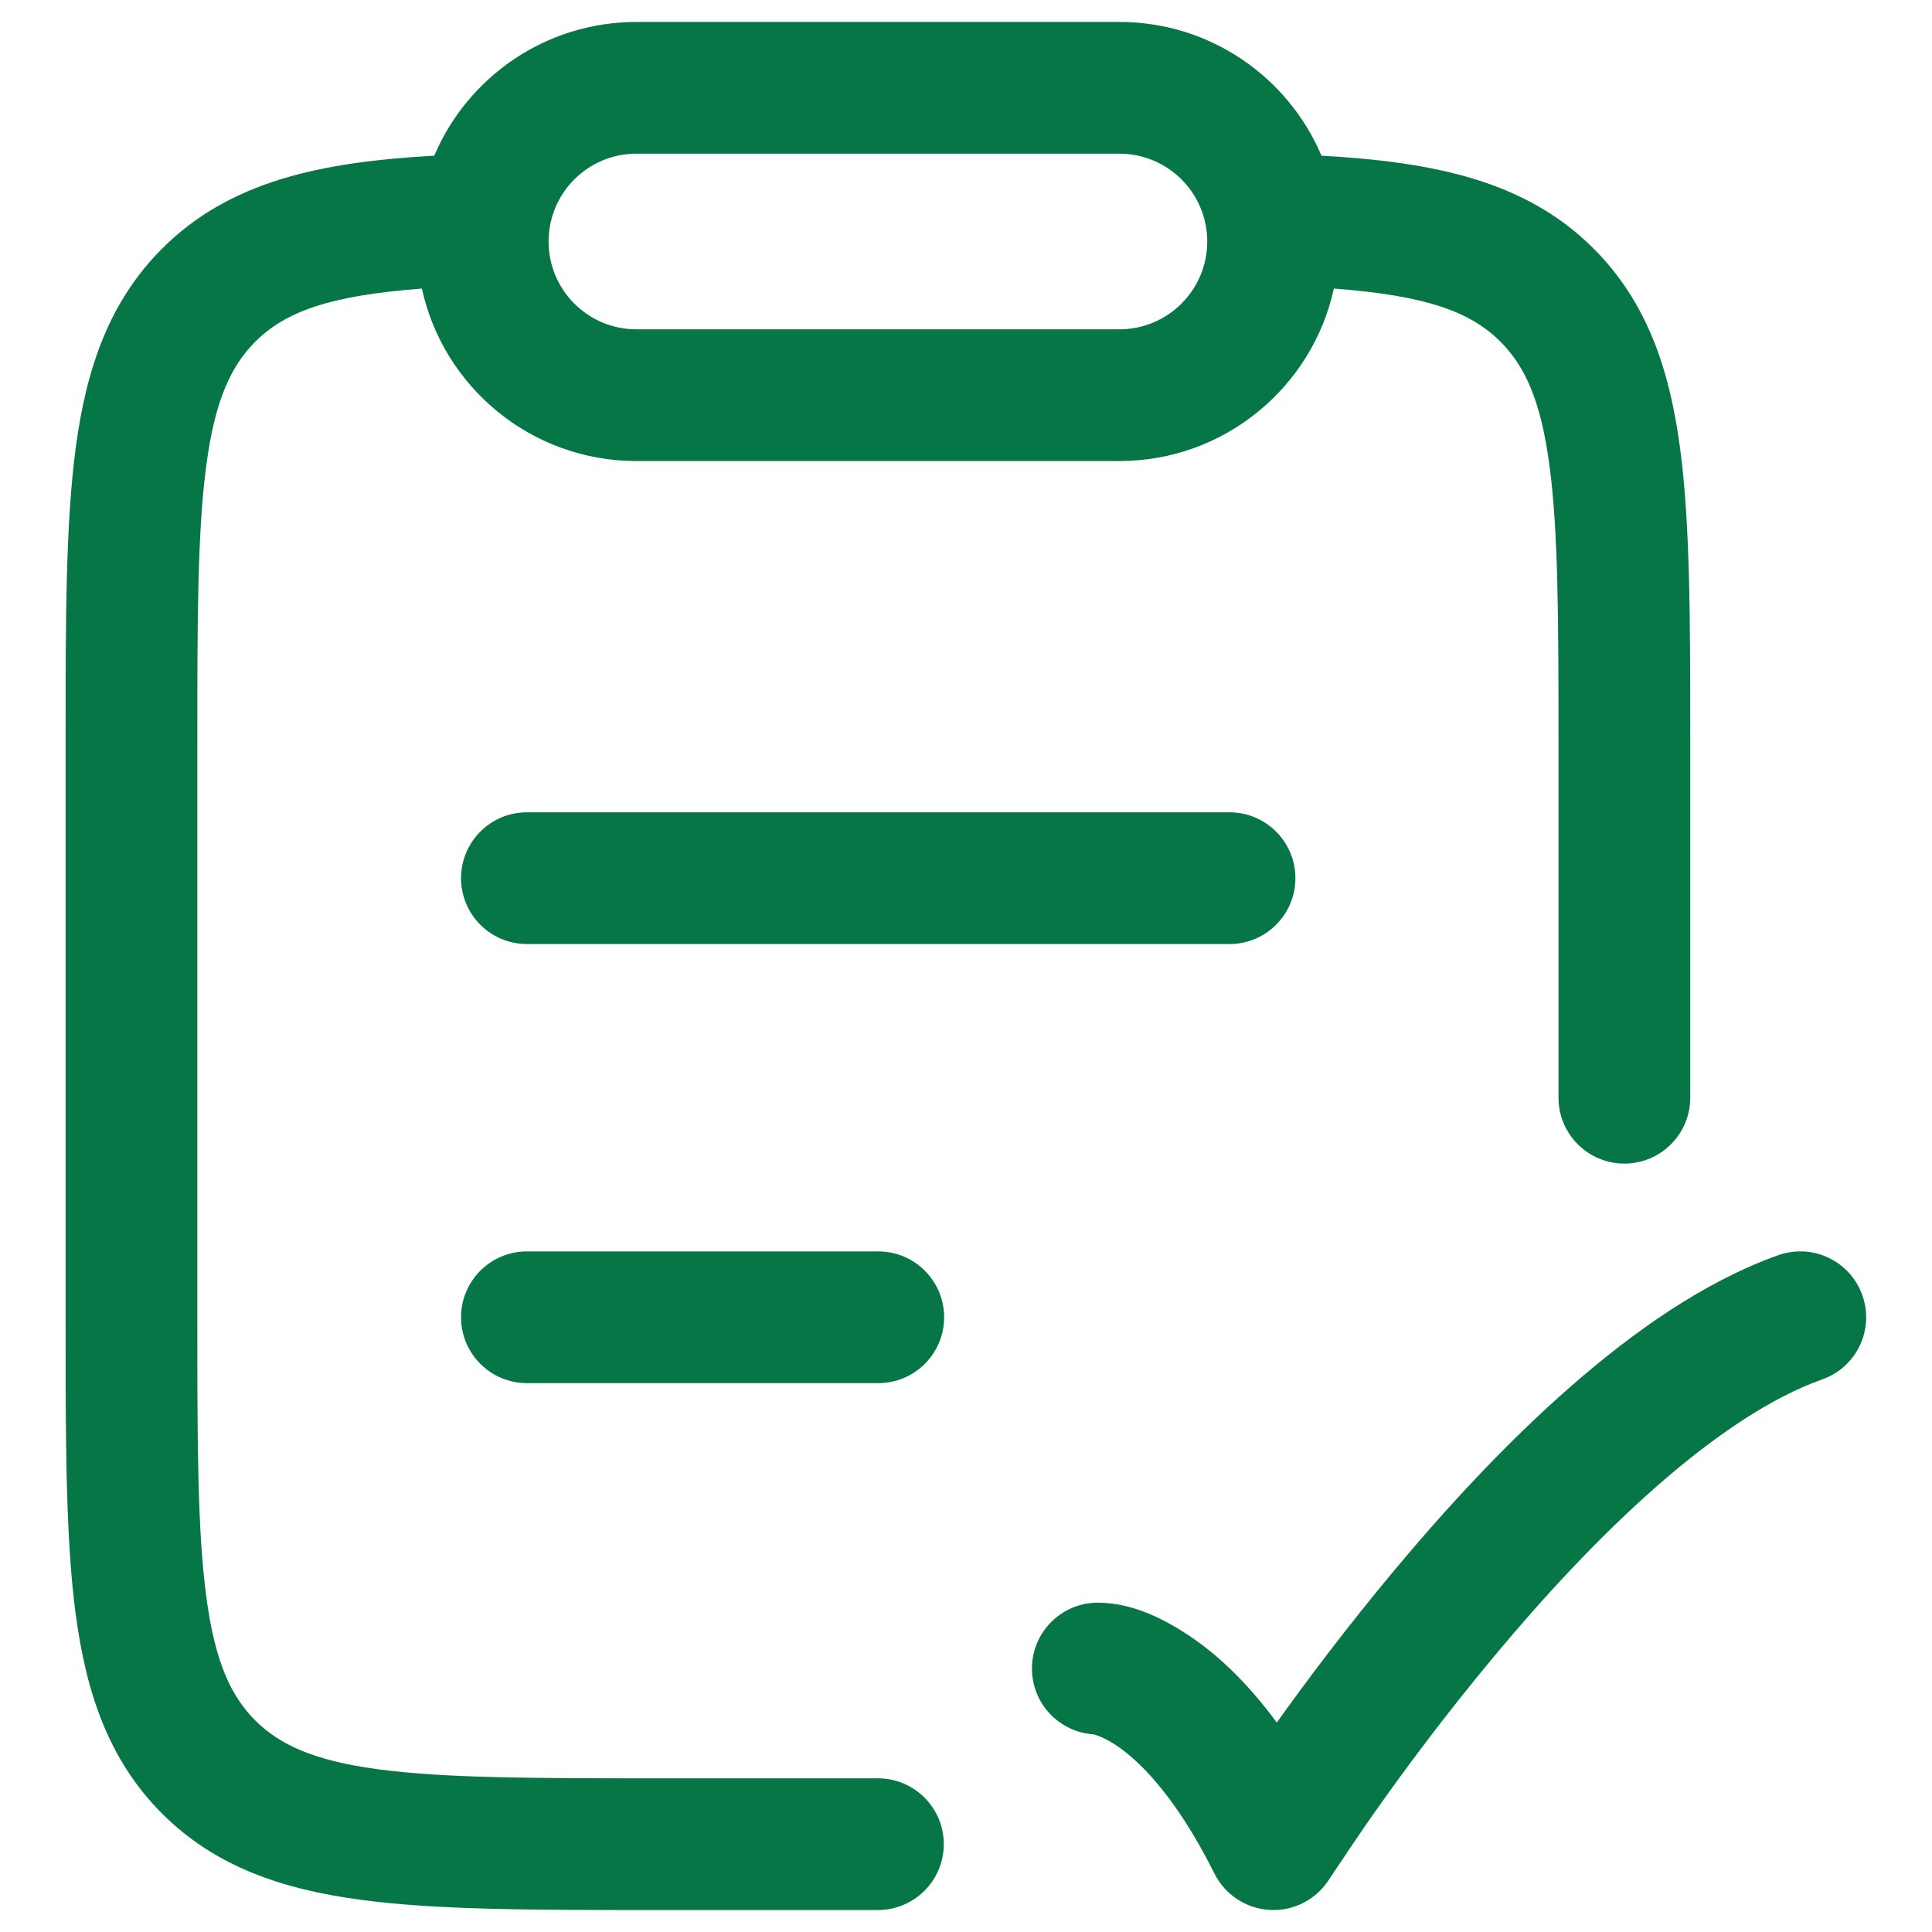
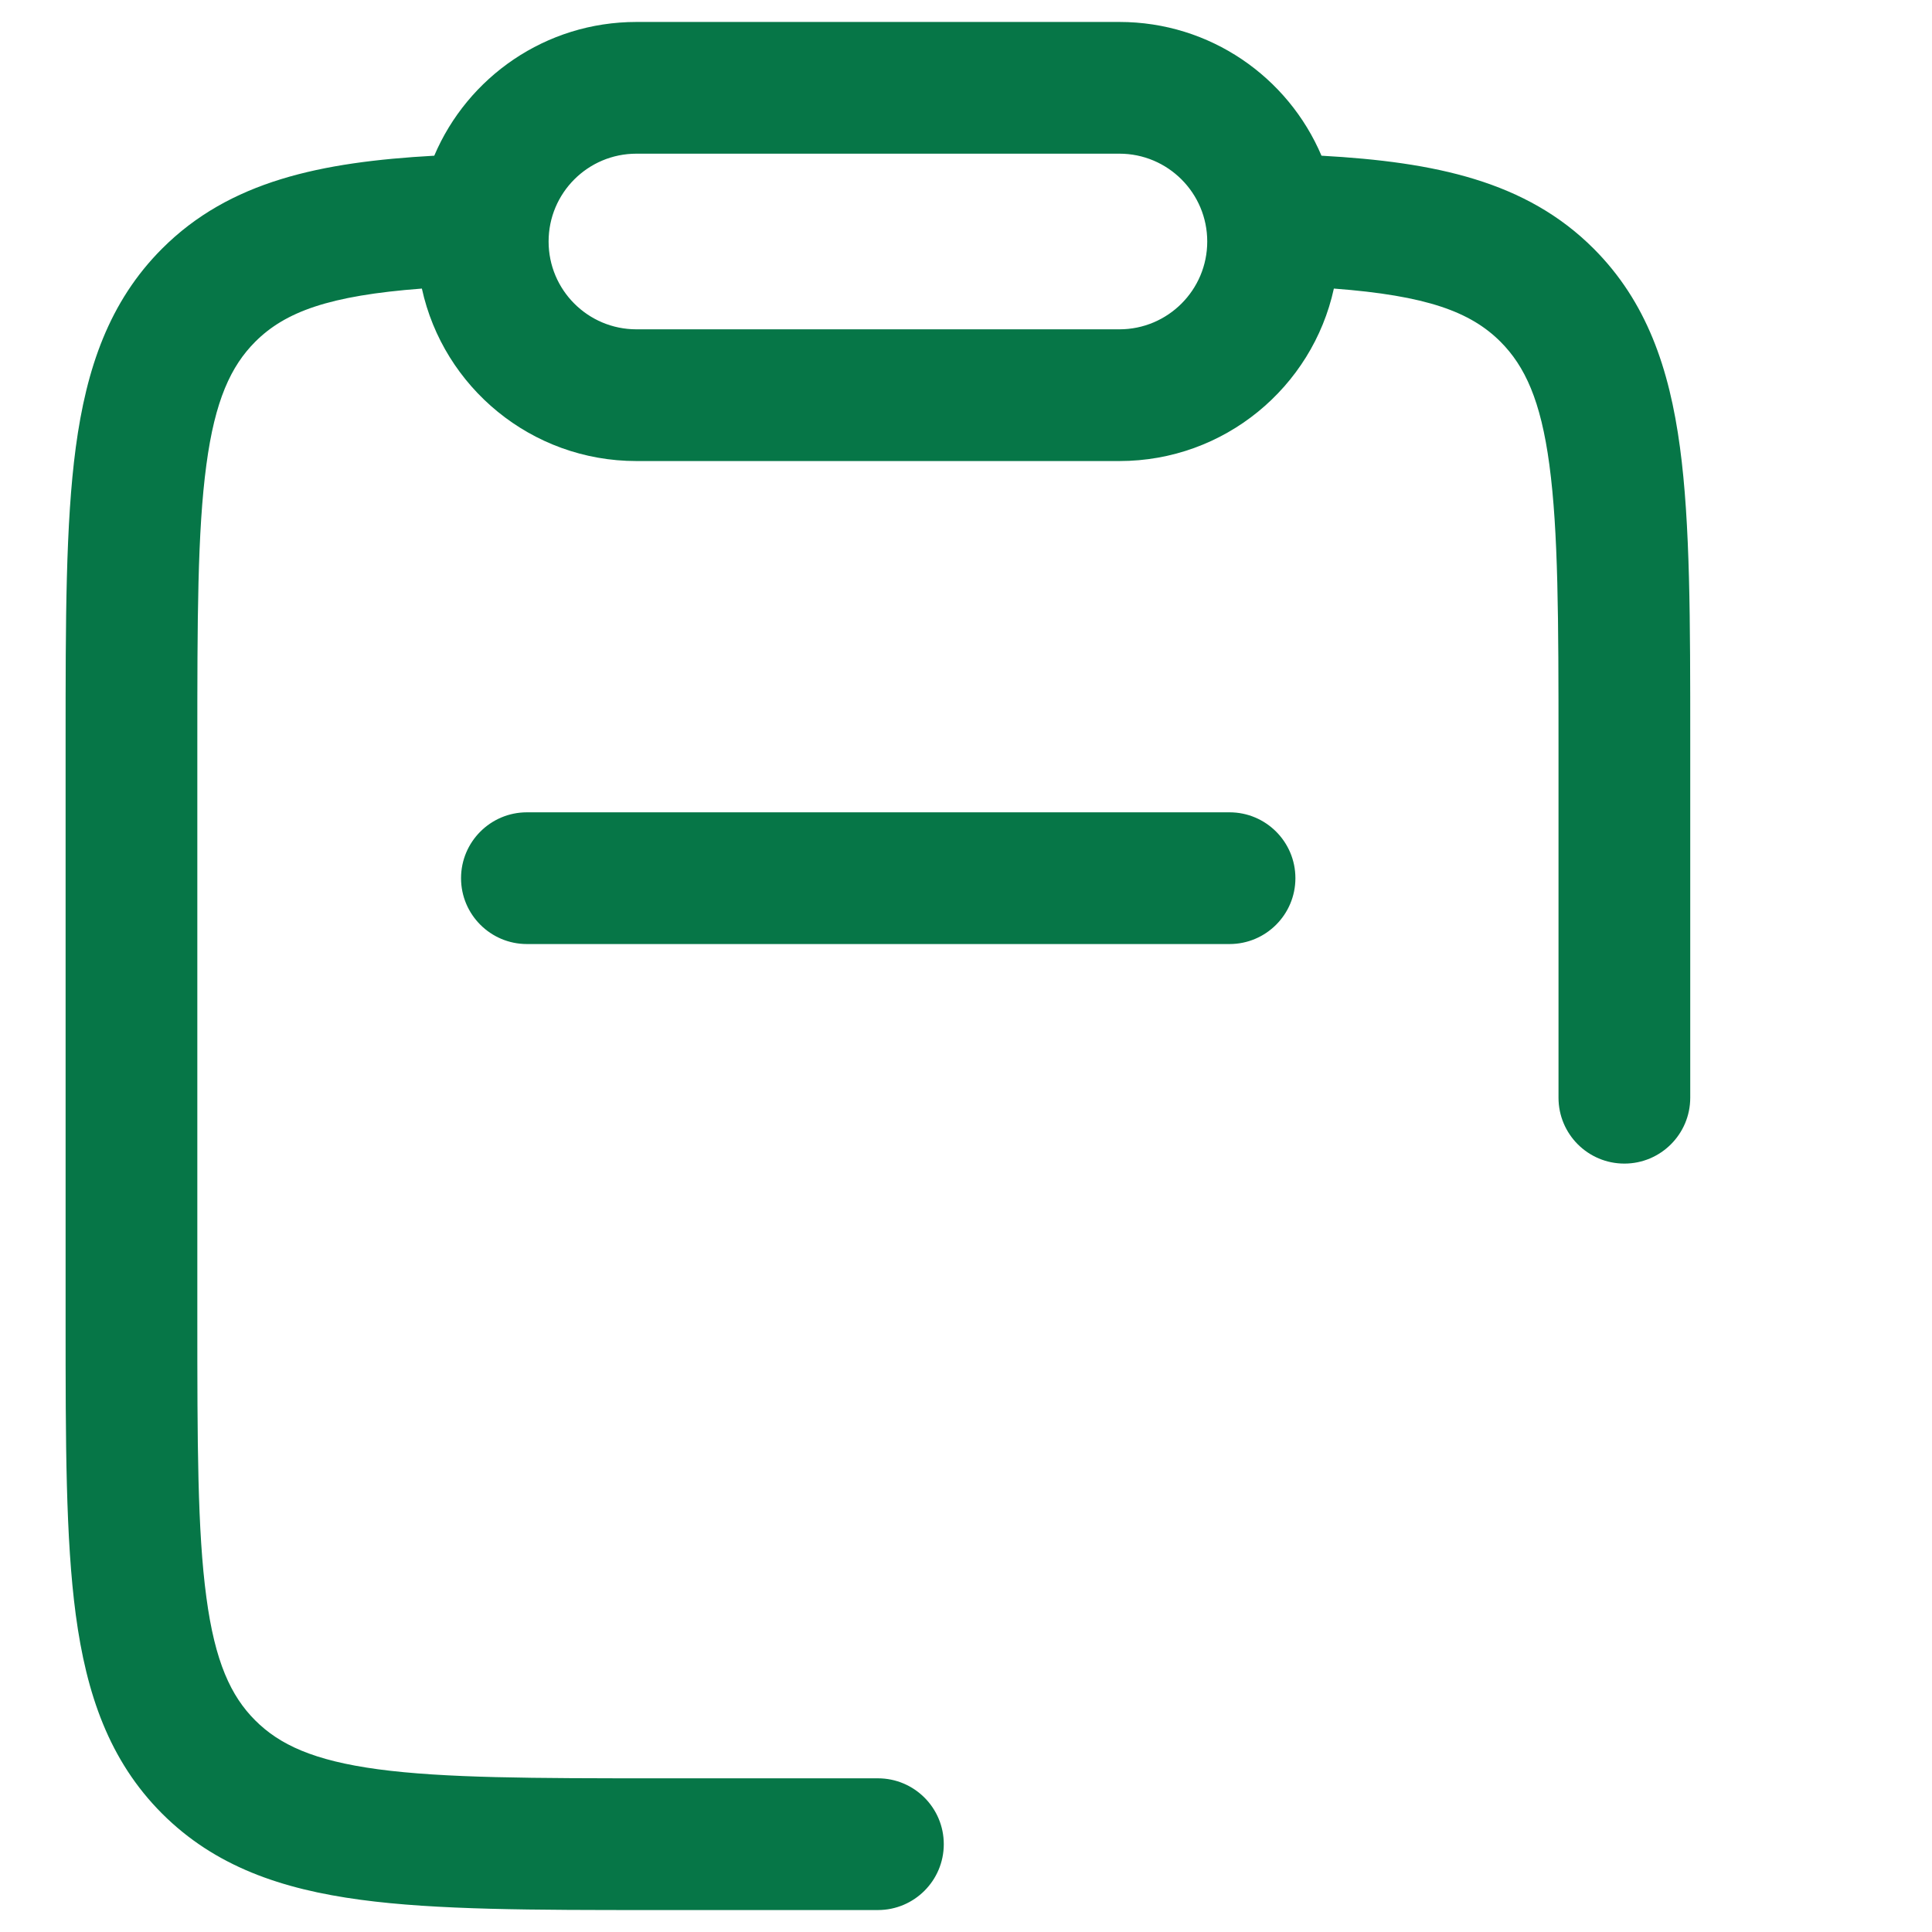
<svg xmlns="http://www.w3.org/2000/svg" width="22" height="22" viewBox="0 0 22 22" fill="none">
  <path fill-rule="evenodd" clip-rule="evenodd" d="M4.804 3.286C3.746 3.366 3.247 3.551 2.906 3.892C2.629 4.17 2.448 4.559 2.35 5.293C2.248 6.05 2.247 7.052 2.247 8.488L2.247 14.994C2.247 16.431 2.248 17.433 2.35 18.189C2.448 18.924 2.629 19.313 2.906 19.59C3.183 19.867 3.571 20.048 4.305 20.147C5.06 20.248 6.061 20.25 7.497 20.25L9.997 20.25C10.411 20.25 10.747 20.586 10.747 21C10.747 21.414 10.411 21.75 9.997 21.75L7.442 21.75C6.074 21.75 4.972 21.75 4.105 21.633C3.205 21.512 2.447 21.253 1.845 20.651C1.243 20.048 0.984 19.29 0.863 18.389C0.747 17.521 0.747 16.418 0.747 15.049L0.747 8.434C0.747 7.065 0.747 5.961 0.863 5.094C0.984 4.193 1.243 3.435 1.845 2.832C2.614 2.062 3.651 1.845 4.945 1.773C5.325 0.878 6.213 0.25 7.247 0.25L12.747 0.25C13.78 0.25 14.668 0.878 15.048 1.773C16.342 1.845 17.379 2.062 18.148 2.832C18.75 3.435 19.009 4.193 19.13 5.094C19.247 5.961 19.247 7.065 19.247 8.434V12.5C19.247 12.914 18.911 13.25 18.497 13.25C18.082 13.25 17.747 12.914 17.747 12.5V8.488C17.747 7.052 17.745 6.05 17.643 5.293C17.545 4.559 17.364 4.17 17.087 3.892C16.746 3.551 16.247 3.366 15.189 3.286C14.944 4.409 13.943 5.25 12.747 5.25L7.247 5.25C6.05 5.25 5.049 4.409 4.804 3.286ZM6.247 2.75C6.247 2.198 6.694 1.75 7.247 1.75L12.747 1.75C13.299 1.75 13.747 2.198 13.747 2.75C13.747 3.302 13.299 3.75 12.747 3.75L7.247 3.75C6.694 3.75 6.247 3.302 6.247 2.75Z" fill="#067647" />
  <path d="M6 9.25C5.586 9.25 5.25 9.586 5.25 10C5.25 10.414 5.586 10.75 6 10.75L14.001 10.75C14.415 10.75 14.751 10.414 14.751 10C14.751 9.586 14.415 9.25 14.001 9.25L6 9.25Z" fill="#067647" />
-   <path d="M6 14.25C5.586 14.25 5.25 14.586 5.25 15C5.25 15.414 5.586 15.75 6 15.75H10.001C10.415 15.75 10.751 15.414 10.751 15C10.751 14.586 10.415 14.25 10.001 14.25H6Z" fill="#067647" />
-   <path d="M20.751 15.707C21.141 15.569 21.346 15.14 21.207 14.75C21.069 14.359 20.641 14.155 20.25 14.293C19.415 14.589 18.604 15.159 17.877 15.796C17.143 16.439 16.454 17.189 15.866 17.895C15.336 18.53 14.88 19.138 14.539 19.615C14.196 19.149 13.855 18.835 13.541 18.626C13.289 18.458 12.915 18.25 12.501 18.25C12.086 18.25 11.751 18.586 11.751 19C11.751 19.398 12.06 19.723 12.451 19.749C12.454 19.749 12.46 19.751 12.466 19.753C12.502 19.763 12.587 19.793 12.71 19.874C12.953 20.036 13.374 20.425 13.83 21.336C13.951 21.577 14.192 21.735 14.462 21.749C14.732 21.763 14.989 21.63 15.134 21.402C15.223 21.268 15.487 20.872 15.654 20.636C15.987 20.163 16.46 19.524 17.018 18.856C17.576 18.186 18.211 17.498 18.866 16.924C19.53 16.342 20.174 15.911 20.751 15.707Z" fill="#067647" />
</svg>